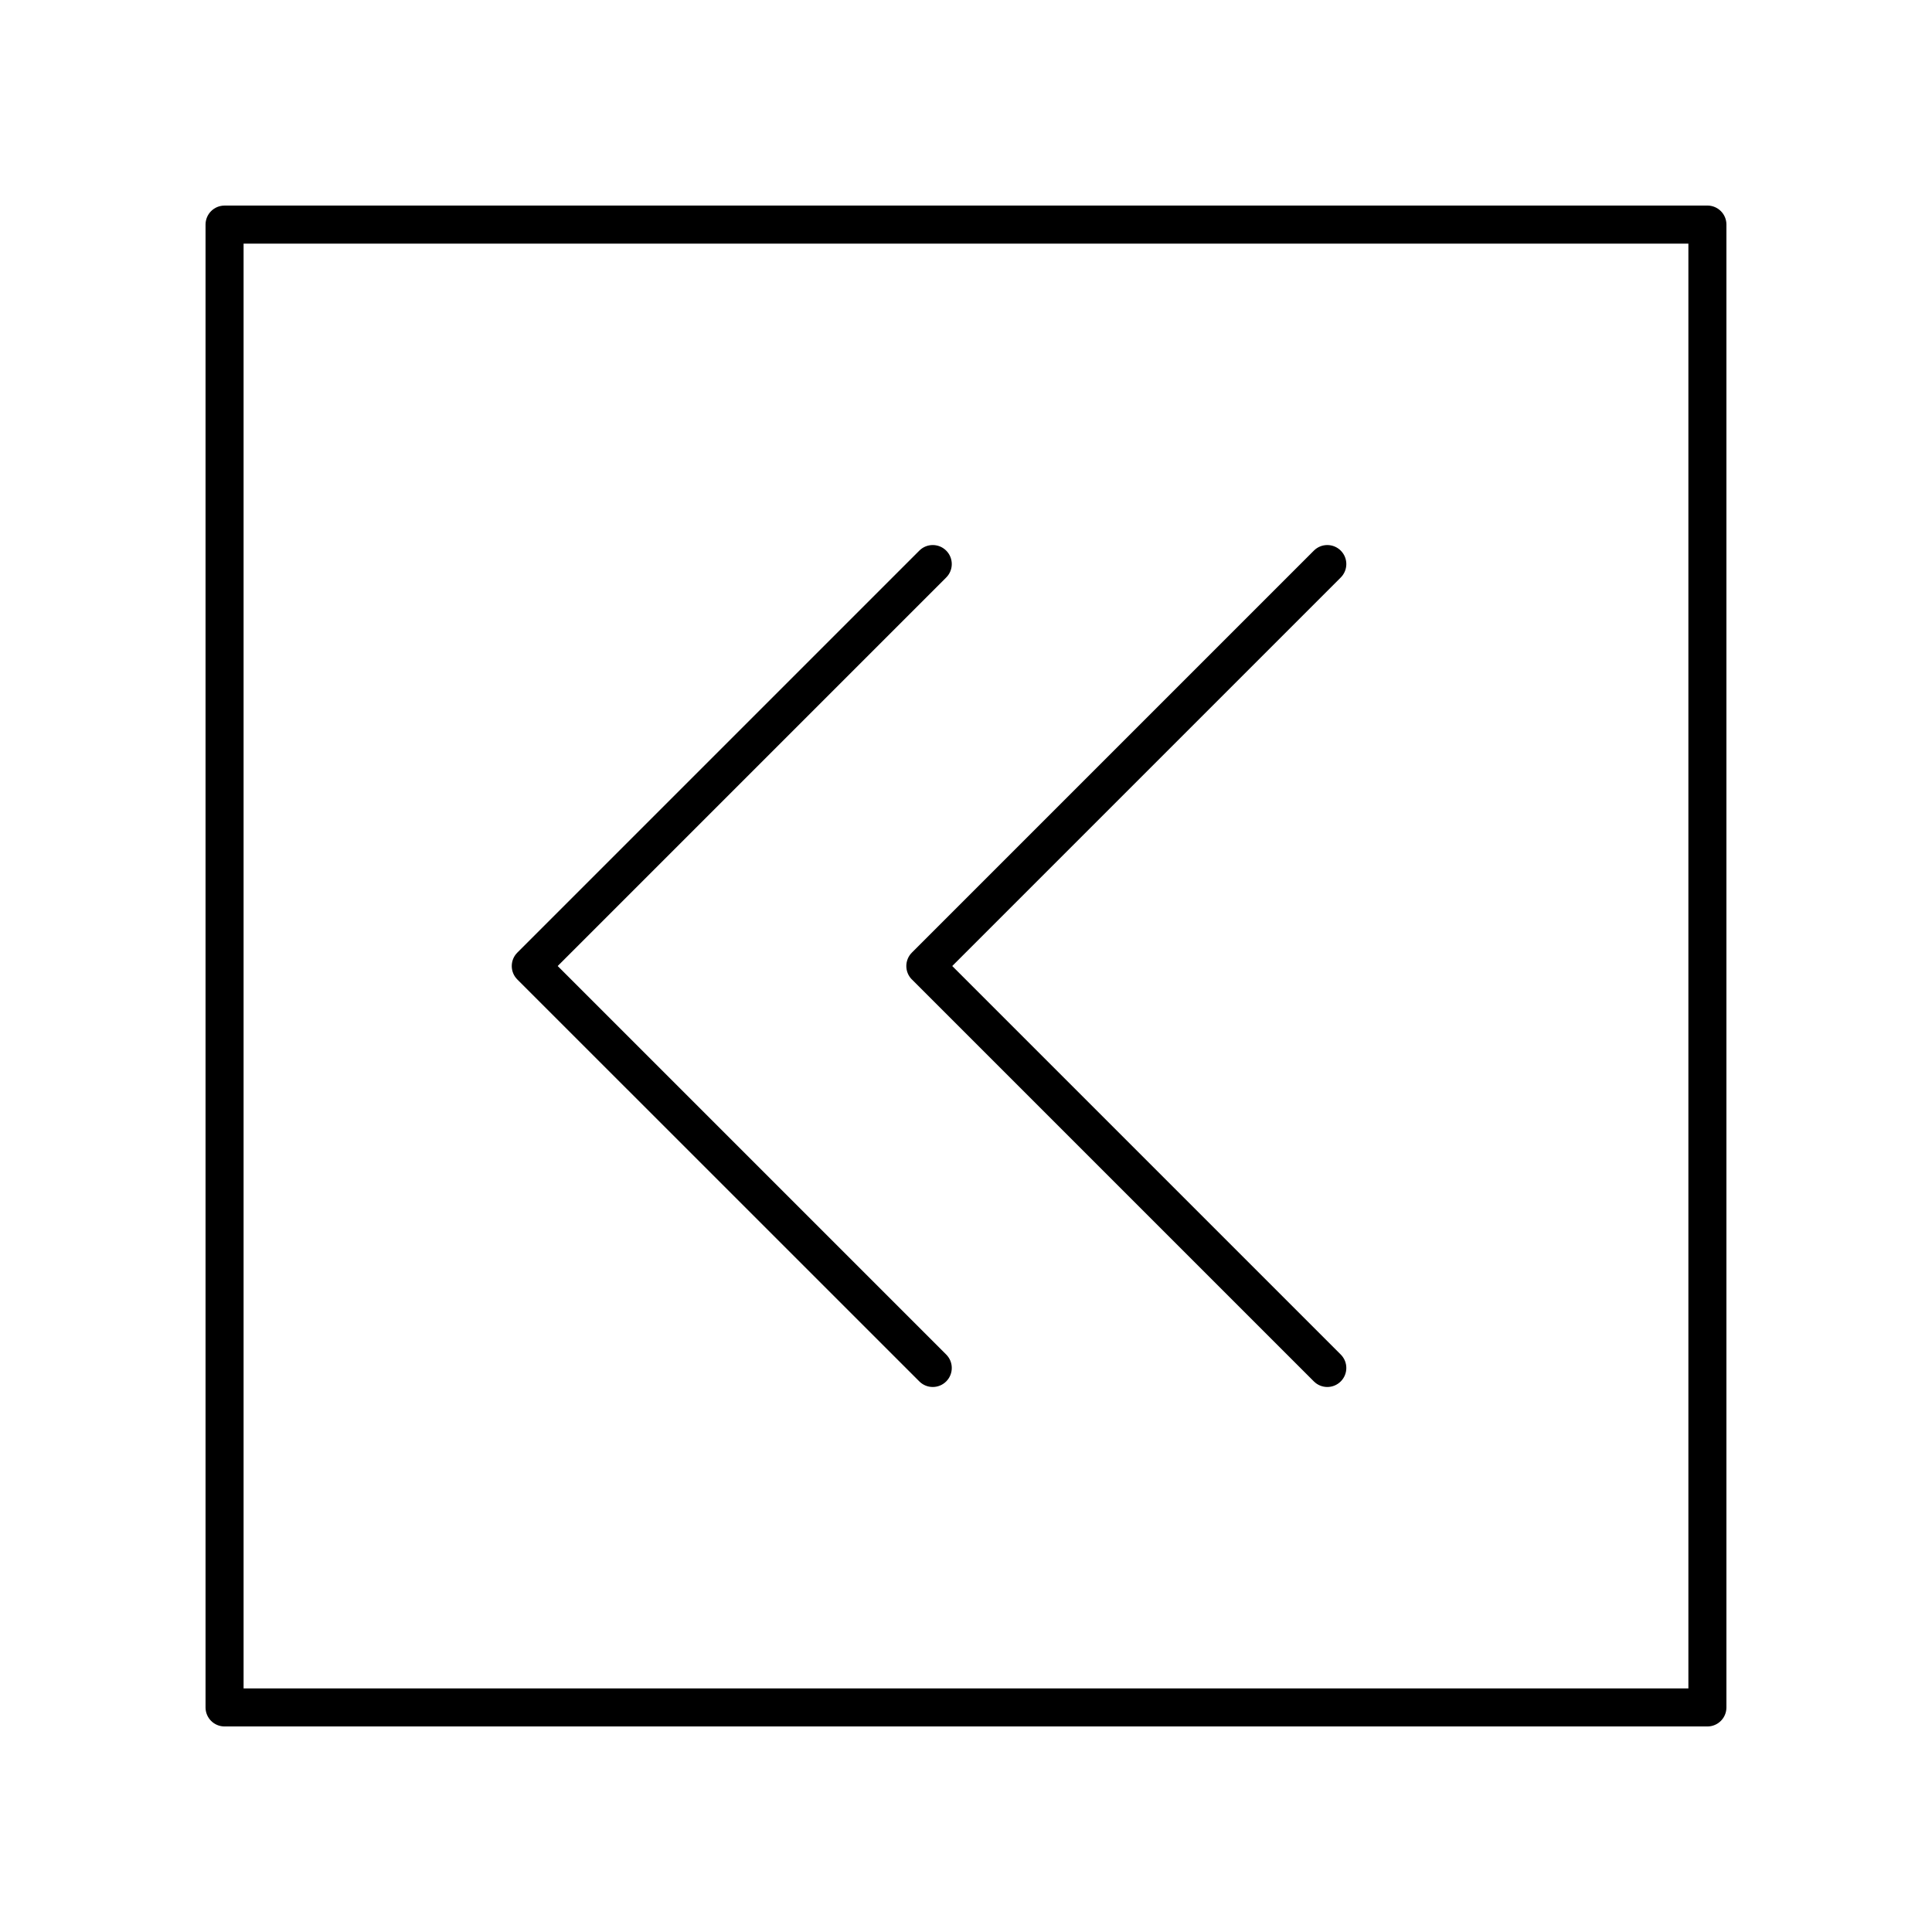
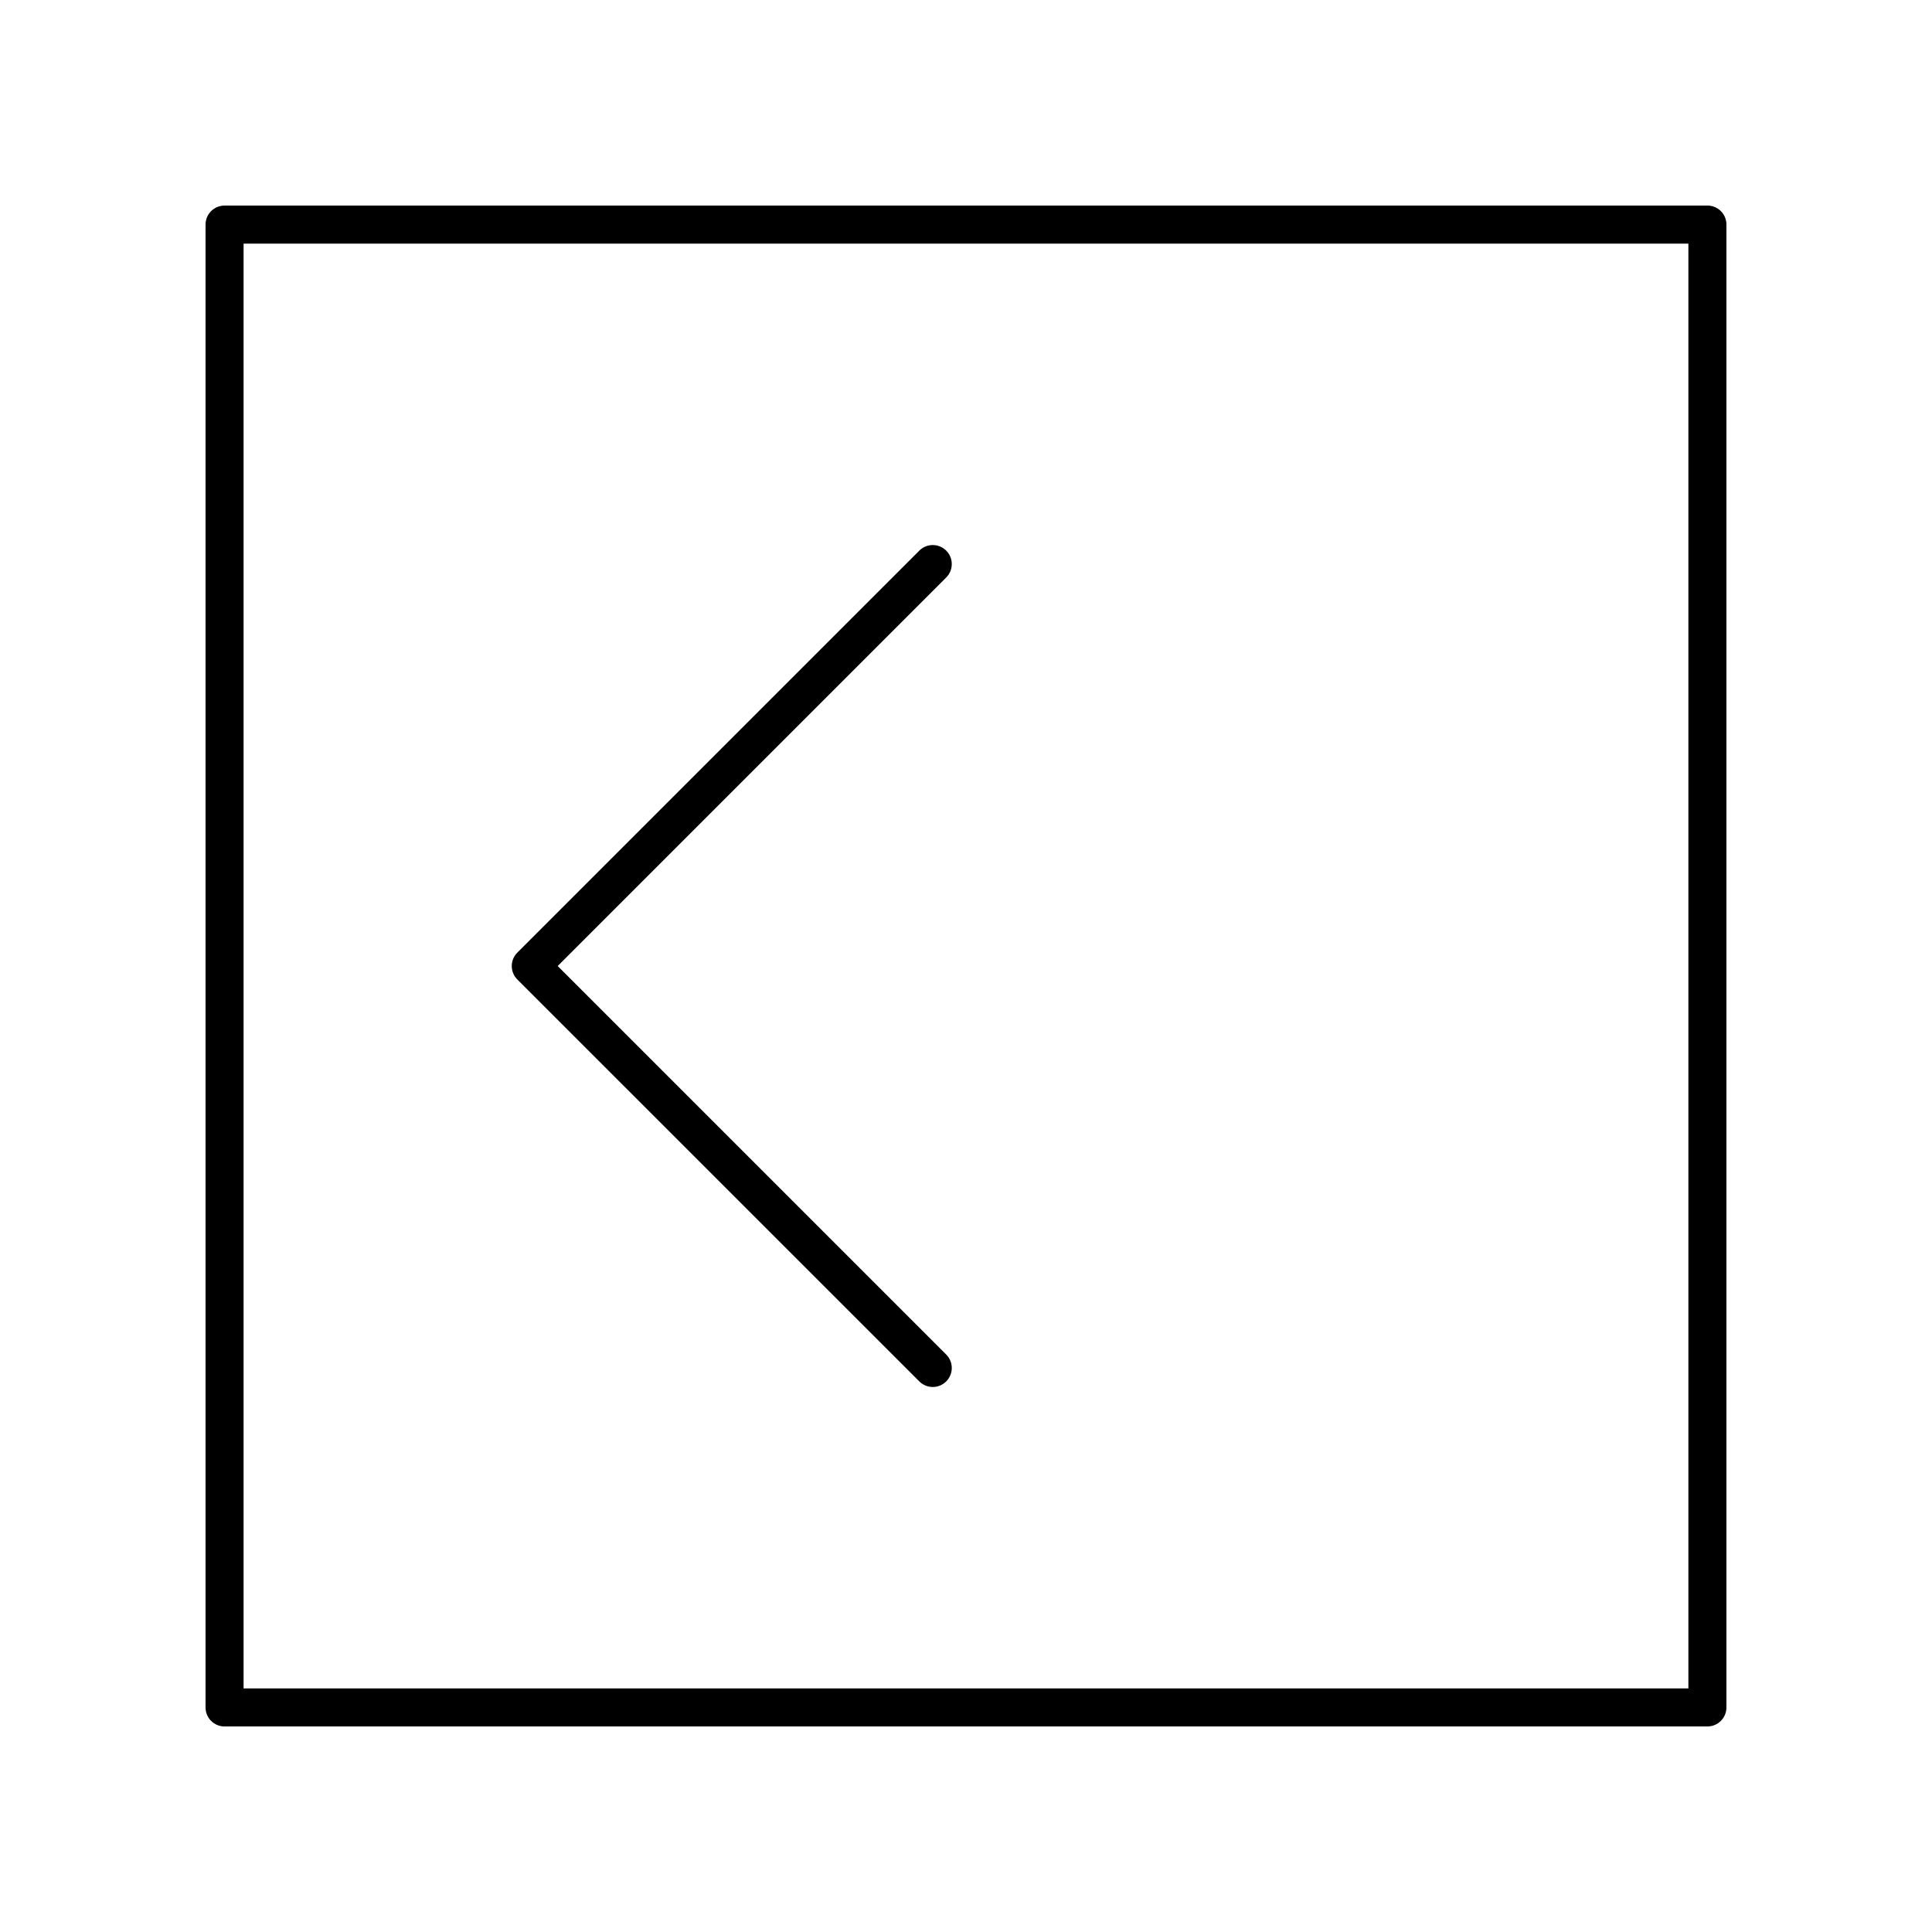
<svg xmlns="http://www.w3.org/2000/svg" fill="#000000" width="800px" height="800px" version="1.1" viewBox="144 144 512 512">
  <g>
    <path d="m596.48 198.48h-392.97c-2.785 0-5.039 2.254-5.039 5.039v392.97c0 2.785 2.254 5.039 5.039 5.039h392.97c2.785 0 5.039-2.254 5.039-5.039v-392.98c0-2.785-2.254-5.035-5.039-5.035zm-5.039 392.97h-382.89v-382.89h382.89z" />
    <path d="m387.63 510.09c0.984 0.984 2.273 1.477 3.562 1.477 1.289 0 2.578-0.492 3.562-1.477 1.969-1.969 1.969-5.156 0-7.125l-102.96-102.96 102.96-102.96c1.969-1.969 1.969-5.156 0-7.125s-5.156-1.969-7.125 0l-106.53 106.53c-1.969 1.969-1.969 5.156 0 7.125z" />
-     <path d="m385.66 403.56 106.53 106.53c0.984 0.984 2.273 1.477 3.562 1.477s2.578-0.492 3.562-1.477c1.969-1.969 1.969-5.156 0-7.125l-102.96-102.96 102.96-102.96c1.969-1.969 1.969-5.156 0-7.125s-5.156-1.969-7.125 0l-106.53 106.53c-1.965 1.969-1.965 5.156 0 7.125z" />
  </g>
</svg>